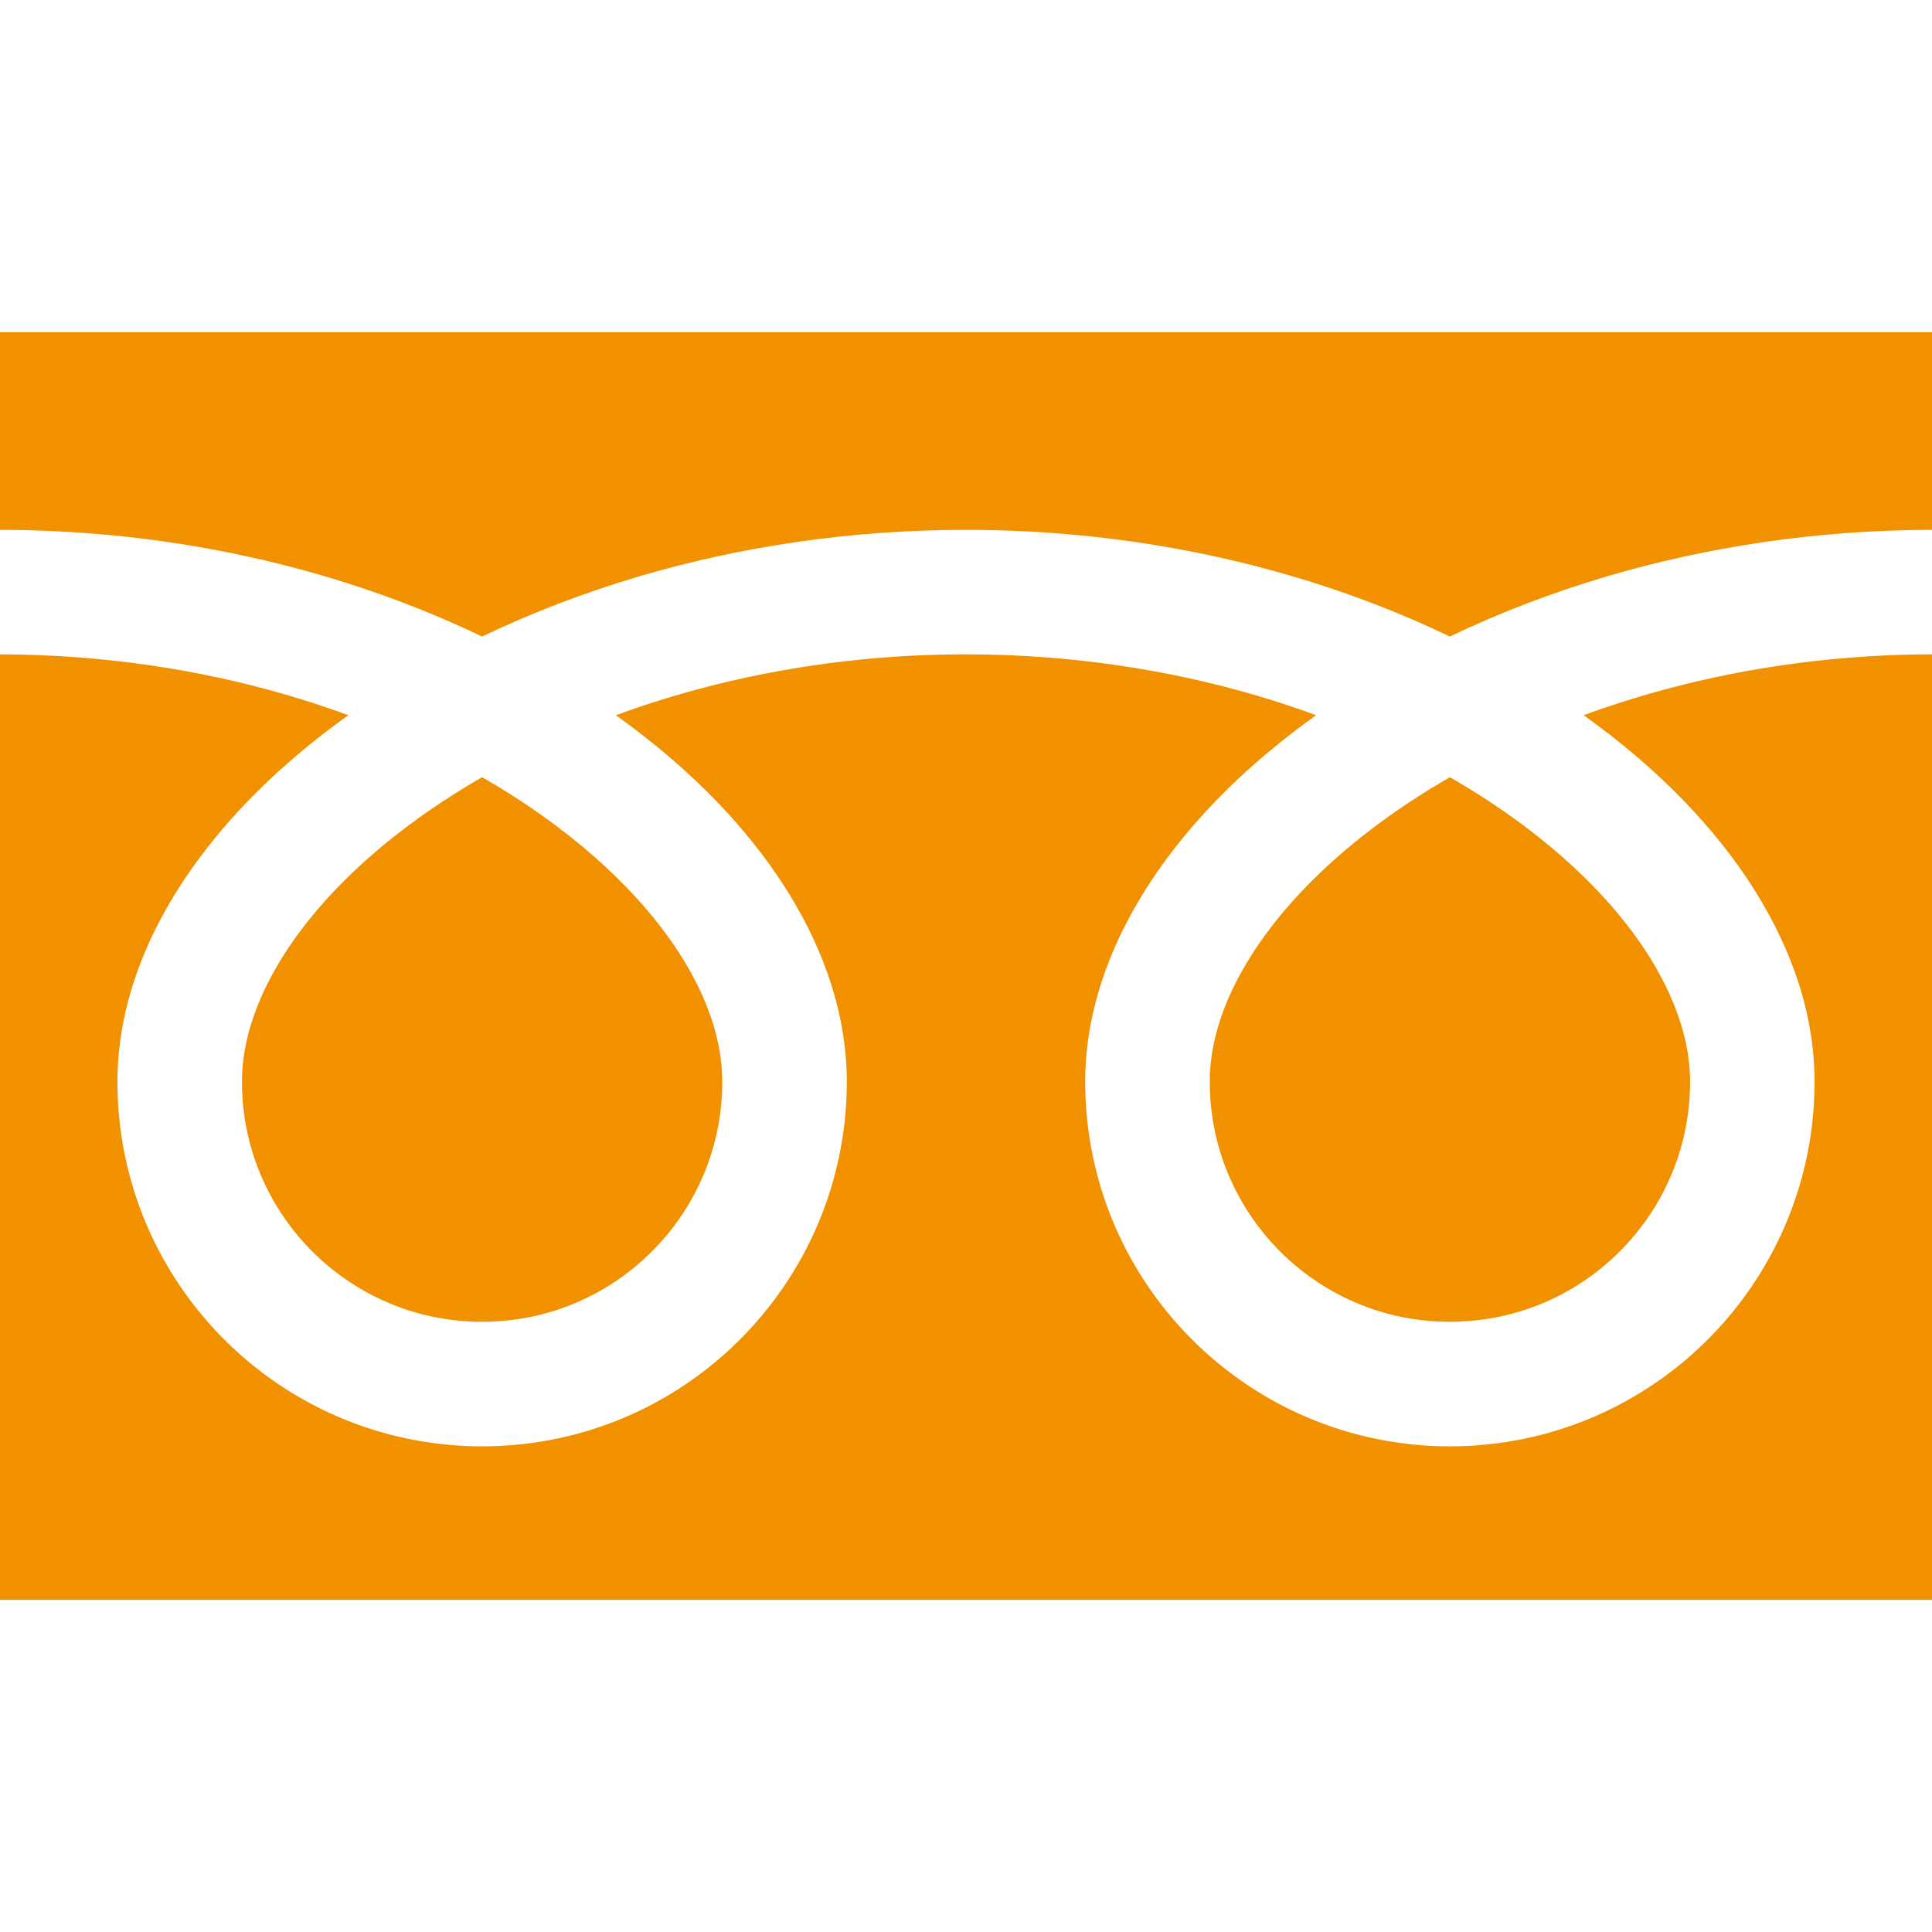
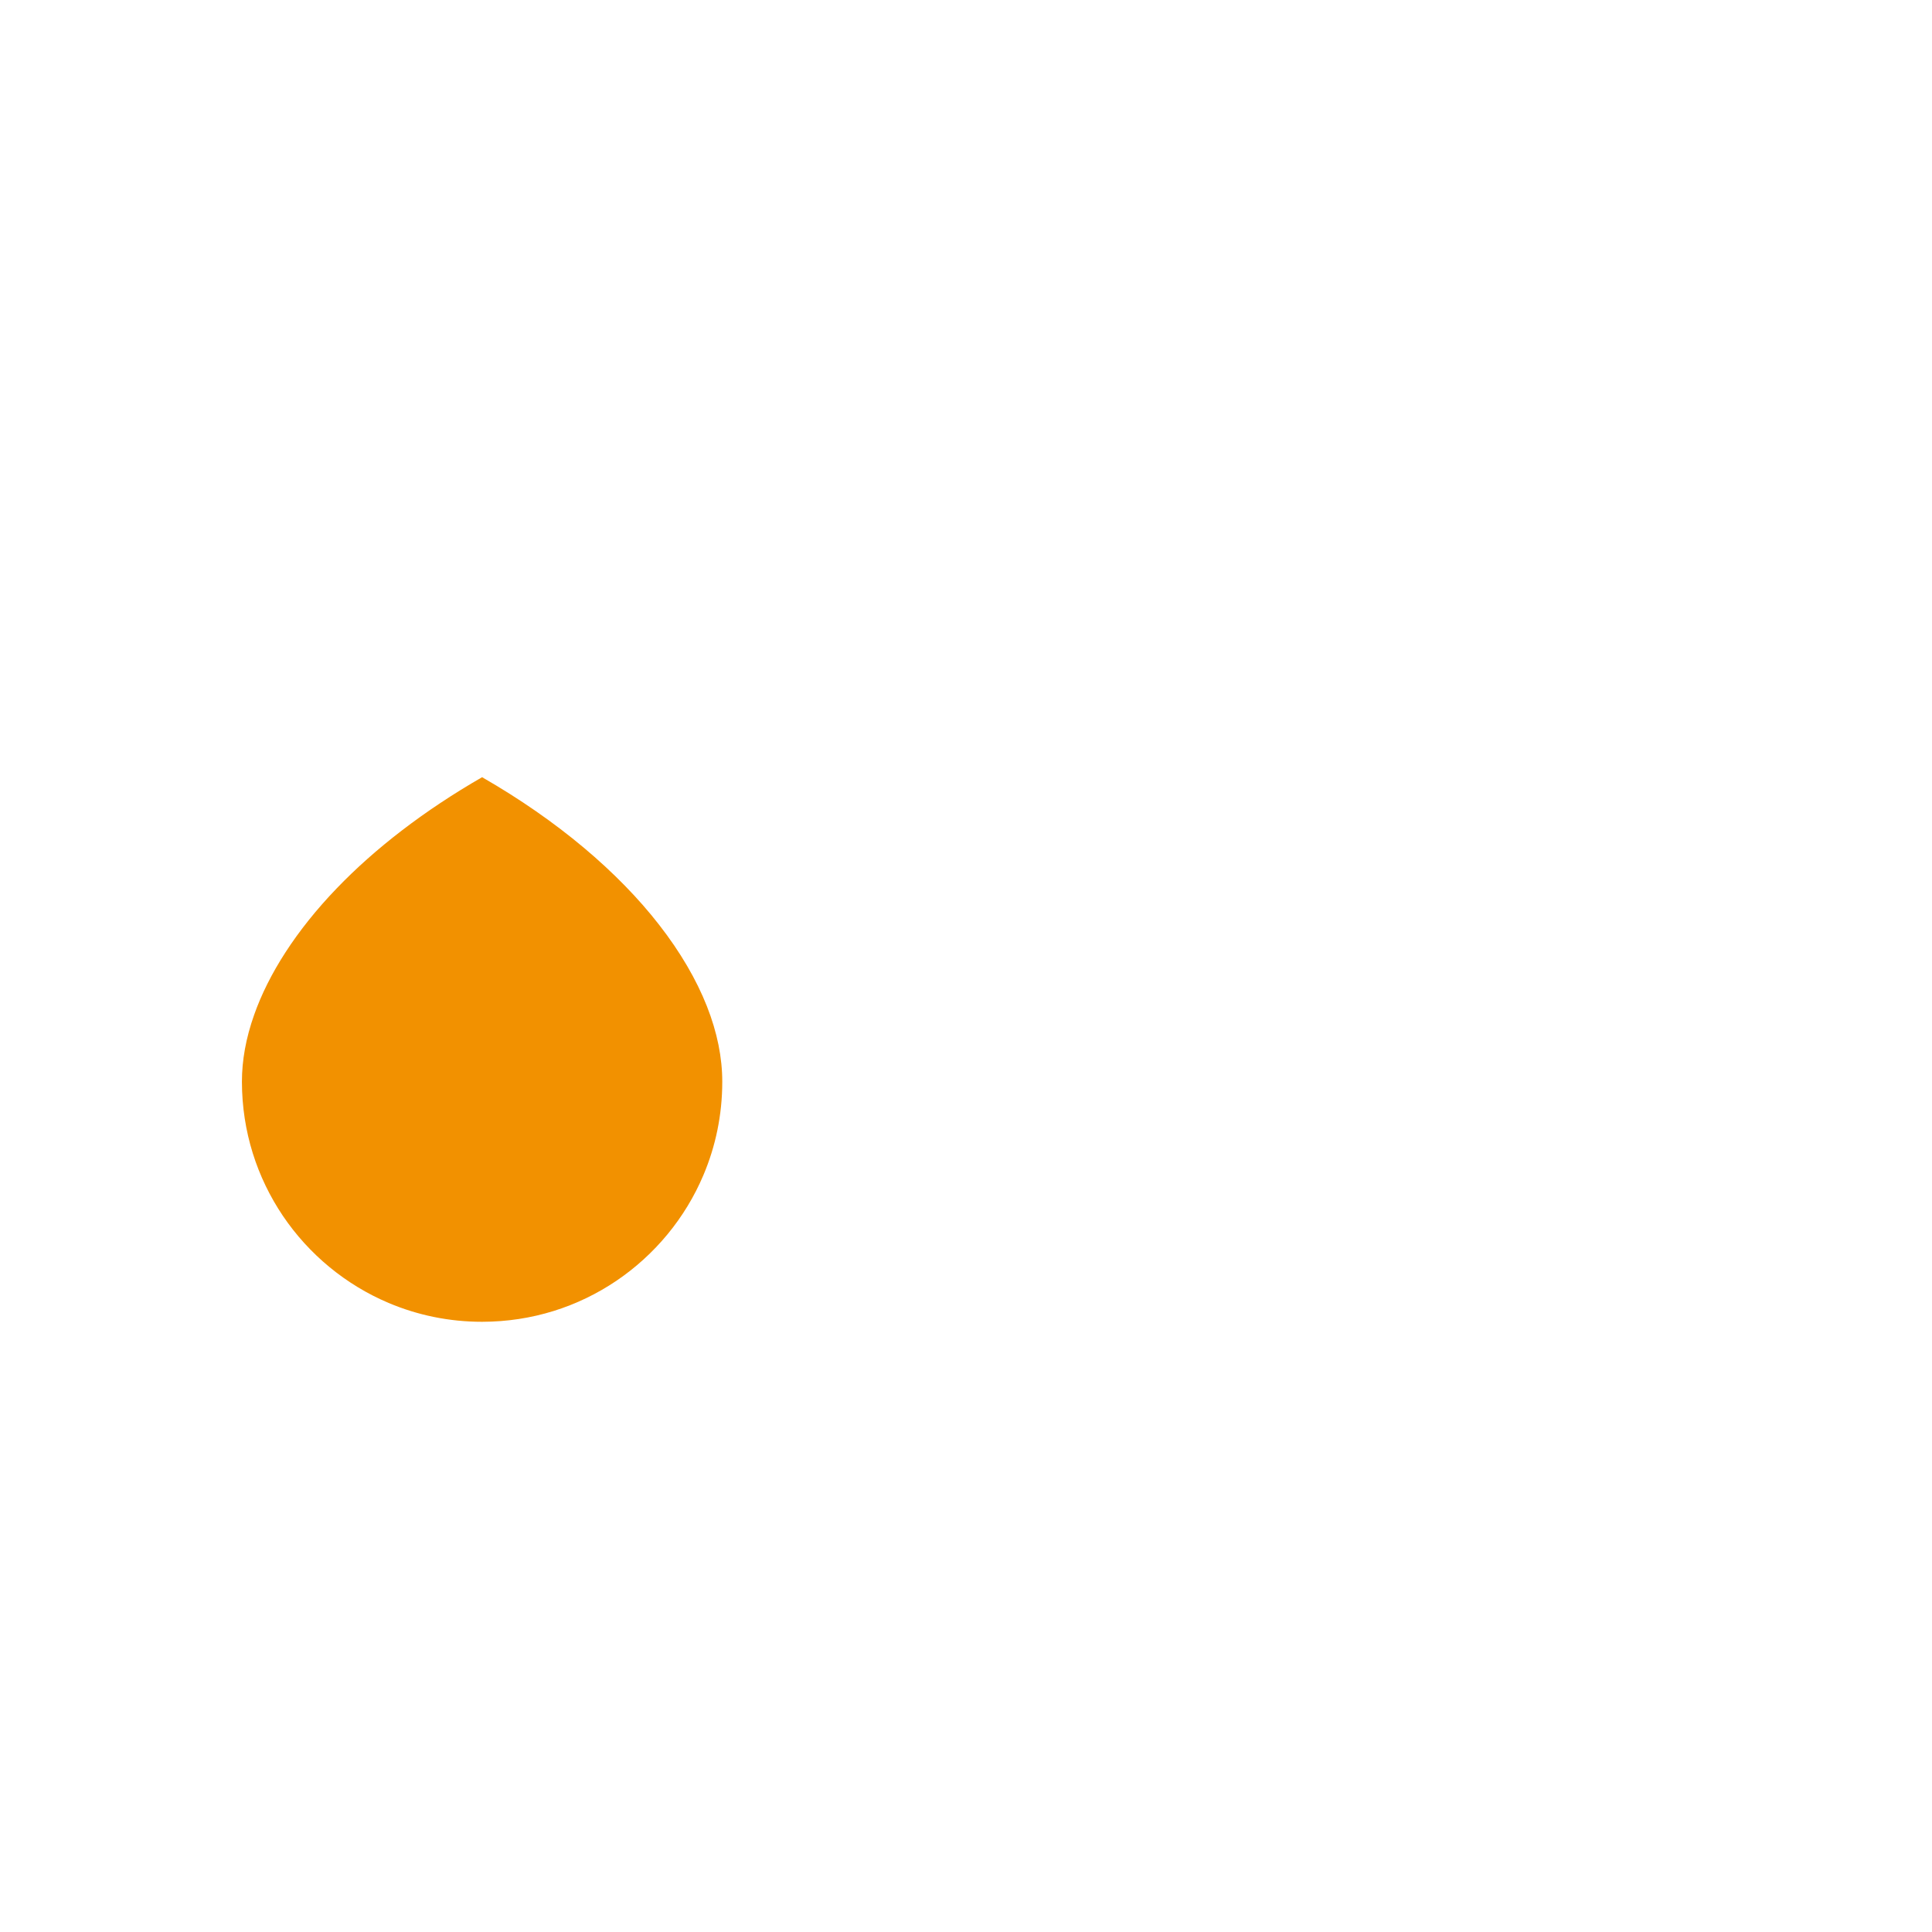
<svg xmlns="http://www.w3.org/2000/svg" width="32" height="32" viewBox="0 0 32 32" fill="none">
  <g clip-path="url(#clip0_674_21015)">
-     <path d="M0 5.502V8.776C2.519 8.779 4.861 9.263 6.883 10.062C7.262 10.212 7.629 10.372 7.985 10.543C8.795 10.154 9.667 9.819 10.591 9.545C12.248 9.057 14.072 8.776 16 8.776C18.53 8.776 20.882 9.26 22.913 10.062C23.292 10.212 23.659 10.372 24.015 10.543C24.825 10.154 25.696 9.819 26.62 9.545C28.269 9.06 30.083 8.778 32 8.776V5.502H0Z" fill="#F29100" />
-     <path d="M20.037 17.916C20.038 18.743 20.287 19.502 20.716 20.139C21.145 20.774 21.754 21.28 22.467 21.581C22.942 21.782 23.463 21.893 24.015 21.893C24.843 21.892 25.602 21.644 26.238 21.215C26.874 20.785 27.38 20.176 27.681 19.463C27.881 18.988 27.993 18.468 27.993 17.916C27.993 17.521 27.911 17.103 27.737 16.665C27.564 16.227 27.3 15.77 26.946 15.316C26.271 14.448 25.268 13.592 24.015 12.873C23.054 13.426 22.239 14.056 21.608 14.713C20.936 15.411 20.475 16.136 20.238 16.81C20.102 17.197 20.037 17.565 20.037 17.916Z" fill="#F29100" />
-     <path d="M27.908 13.283C28.743 14.152 29.376 15.106 29.737 16.124C29.942 16.705 30.055 17.308 30.055 17.916C30.056 19.163 29.674 20.33 29.023 21.293C28.372 22.257 27.452 23.021 26.366 23.481C25.643 23.787 24.846 23.956 24.015 23.956C22.767 23.956 21.599 23.575 20.636 22.923C19.673 22.272 18.909 21.352 18.449 20.267C18.143 19.544 17.974 18.747 17.974 17.916C17.974 17.003 18.229 16.106 18.667 15.268C19.105 14.428 19.726 13.639 20.491 12.916C20.889 12.541 21.327 12.184 21.799 11.846C21.483 11.731 21.159 11.622 20.826 11.524C19.357 11.091 17.726 10.838 16 10.838C13.883 10.837 11.909 11.219 10.2 11.846C10.824 12.291 11.387 12.773 11.879 13.283C12.713 14.152 13.347 15.106 13.707 16.124C13.912 16.705 14.026 17.308 14.026 17.916C14.026 19.163 13.645 20.33 12.993 21.293C12.342 22.257 11.422 23.021 10.337 23.481C9.614 23.787 8.816 23.956 7.985 23.956C6.738 23.956 5.57 23.575 4.607 22.923C3.644 22.272 2.879 21.352 2.42 20.267C2.114 19.544 1.945 18.747 1.945 17.916C1.945 17.003 2.2 16.106 2.637 15.268C3.076 14.428 3.697 13.639 4.462 12.916C4.86 12.541 5.297 12.184 5.77 11.846C5.454 11.731 5.13 11.622 4.797 11.524C3.335 11.093 1.715 10.841 0 10.838V26.498H32V10.838C29.894 10.841 27.93 11.222 26.229 11.846C26.854 12.291 27.417 12.773 27.908 13.283Z" fill="#F29100" />
    <path d="M4.007 17.916C4.008 18.743 4.257 19.502 4.686 20.139C5.115 20.774 5.725 21.28 6.437 21.581C6.913 21.782 7.433 21.893 7.985 21.893C8.812 21.892 9.572 21.644 10.208 21.215C10.844 20.785 11.35 20.176 11.651 19.463C11.852 18.988 11.963 18.468 11.963 17.916C11.963 17.521 11.881 17.103 11.708 16.665C11.535 16.227 11.27 15.77 10.916 15.316C10.241 14.448 9.238 13.592 7.985 12.873C7.024 13.426 6.209 14.056 5.578 14.713C4.906 15.411 4.446 16.136 4.209 16.81C4.072 17.197 4.007 17.565 4.007 17.916Z" fill="#F29100" />
  </g>
  <defs>
    <clipPath id="clip0_674_21015">
      <rect width="32" height="32" fill="white" />
    </clipPath>
  </defs>
</svg>